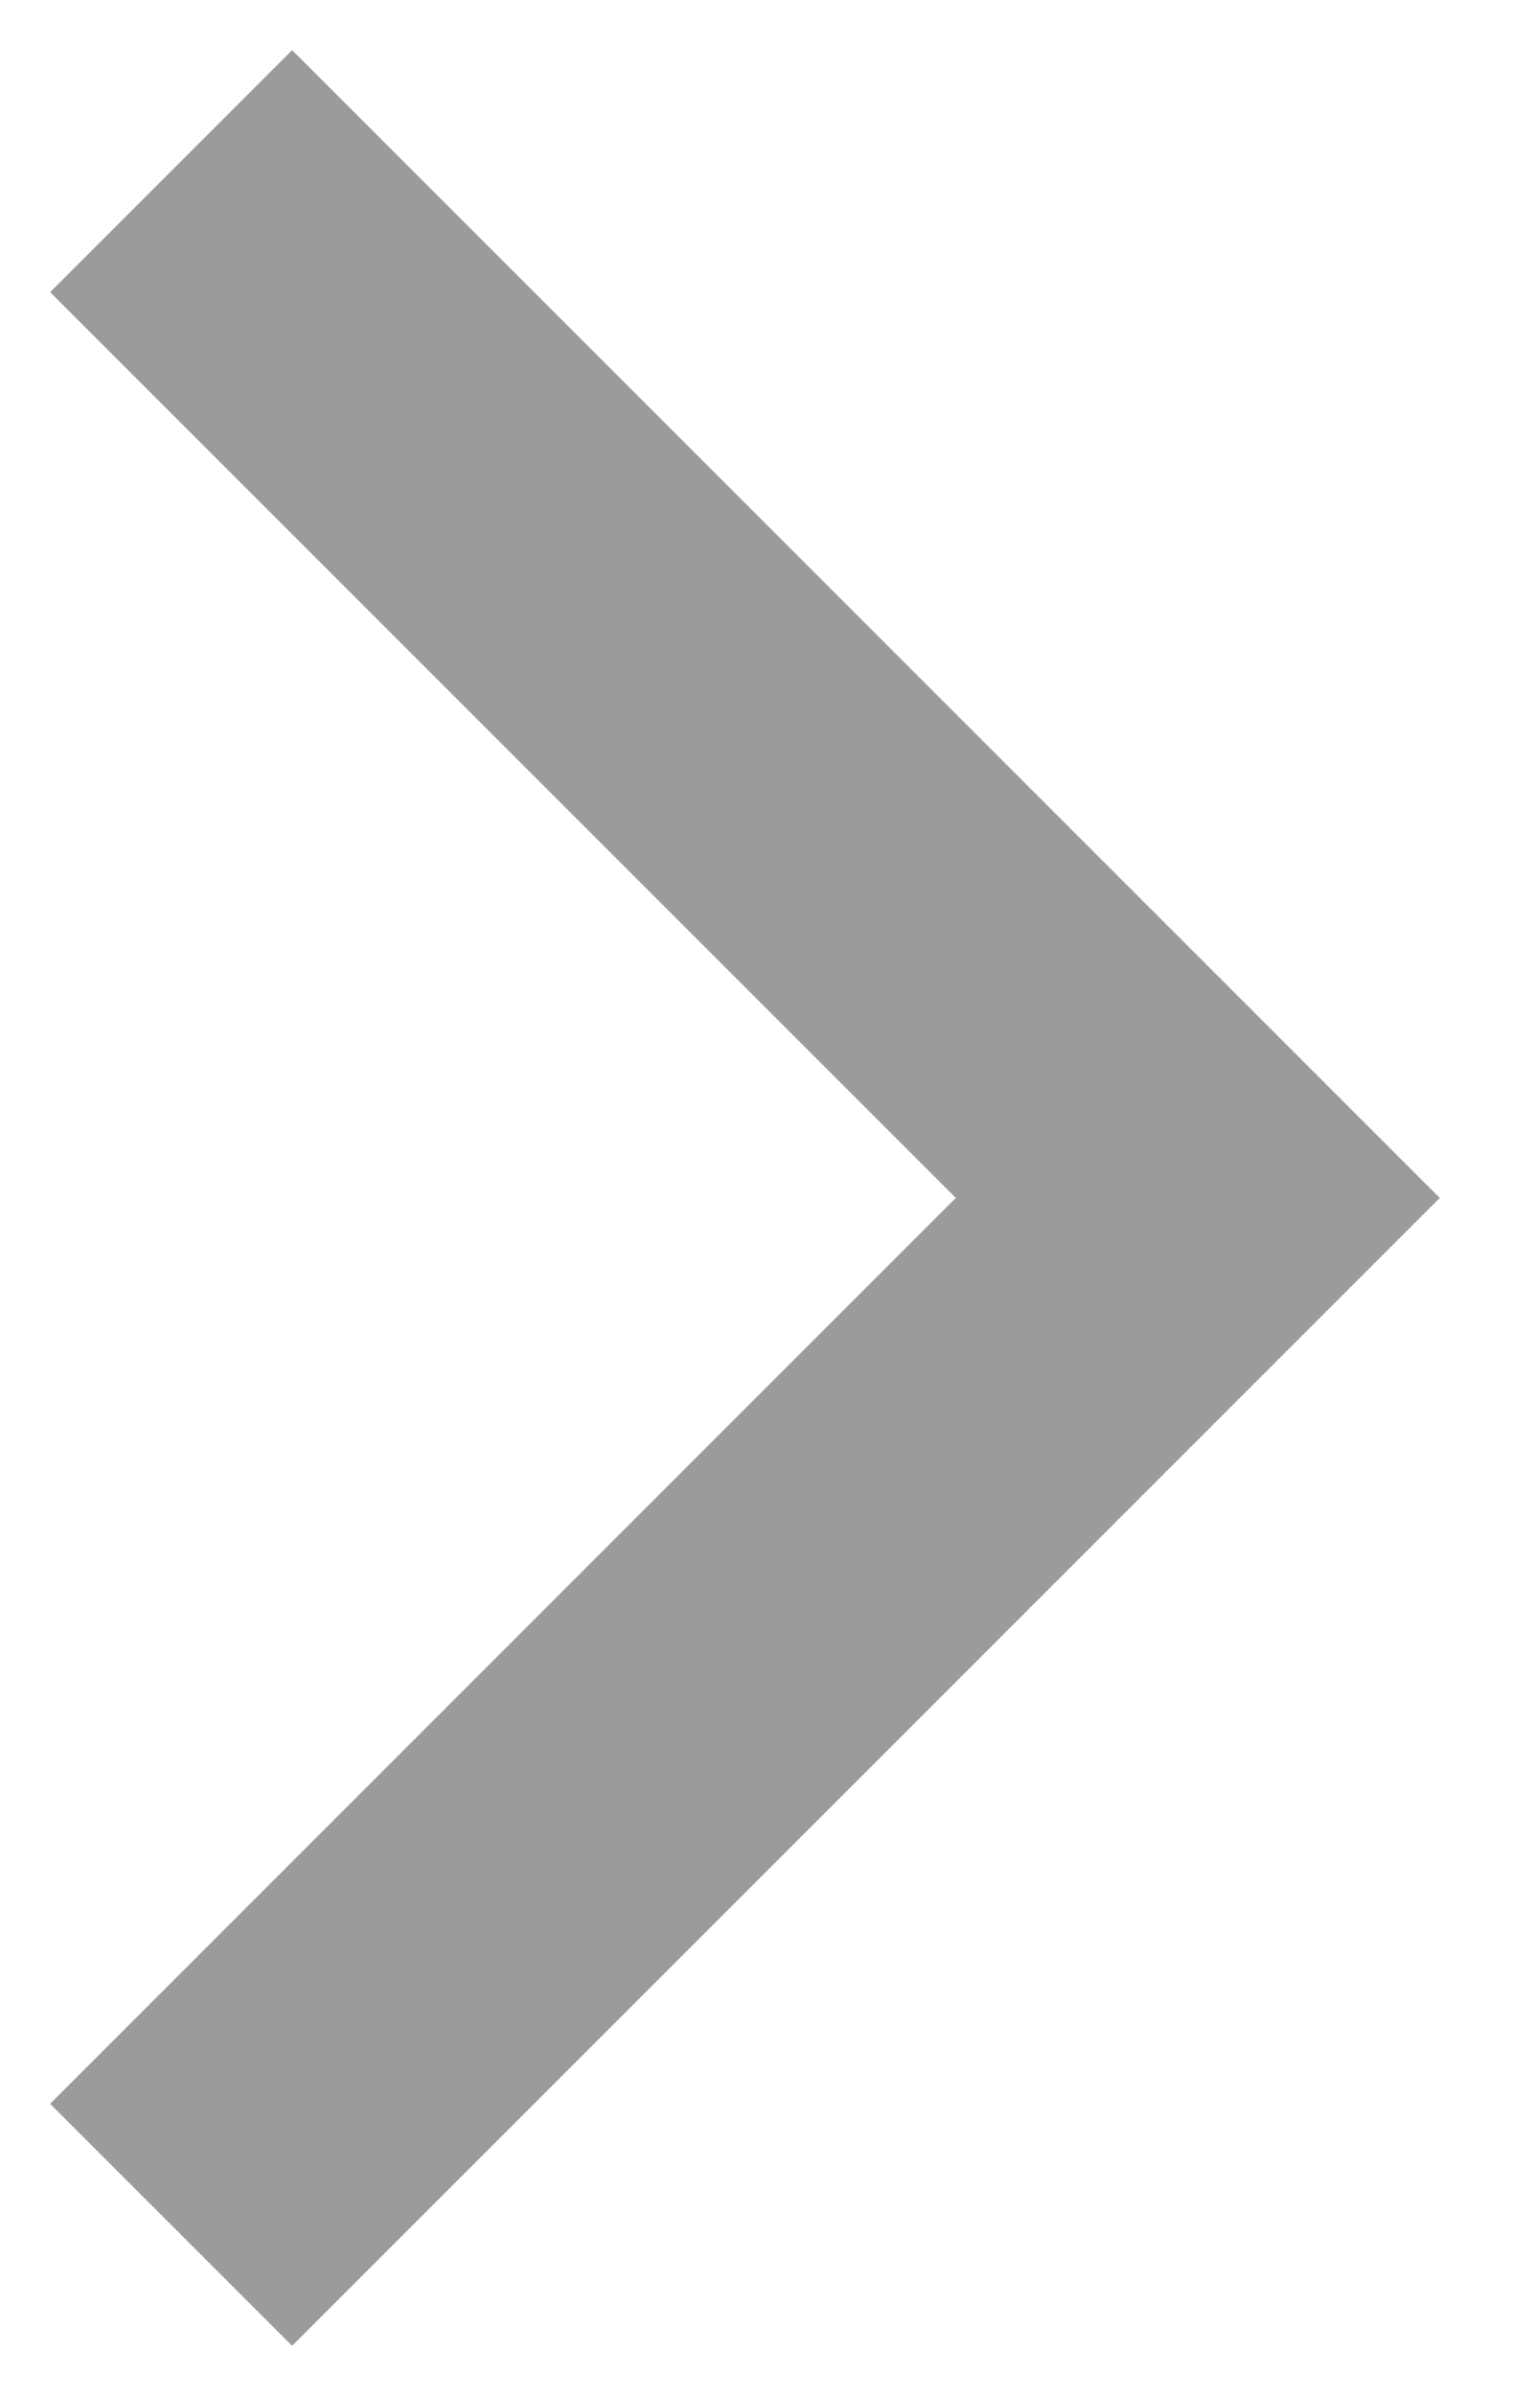
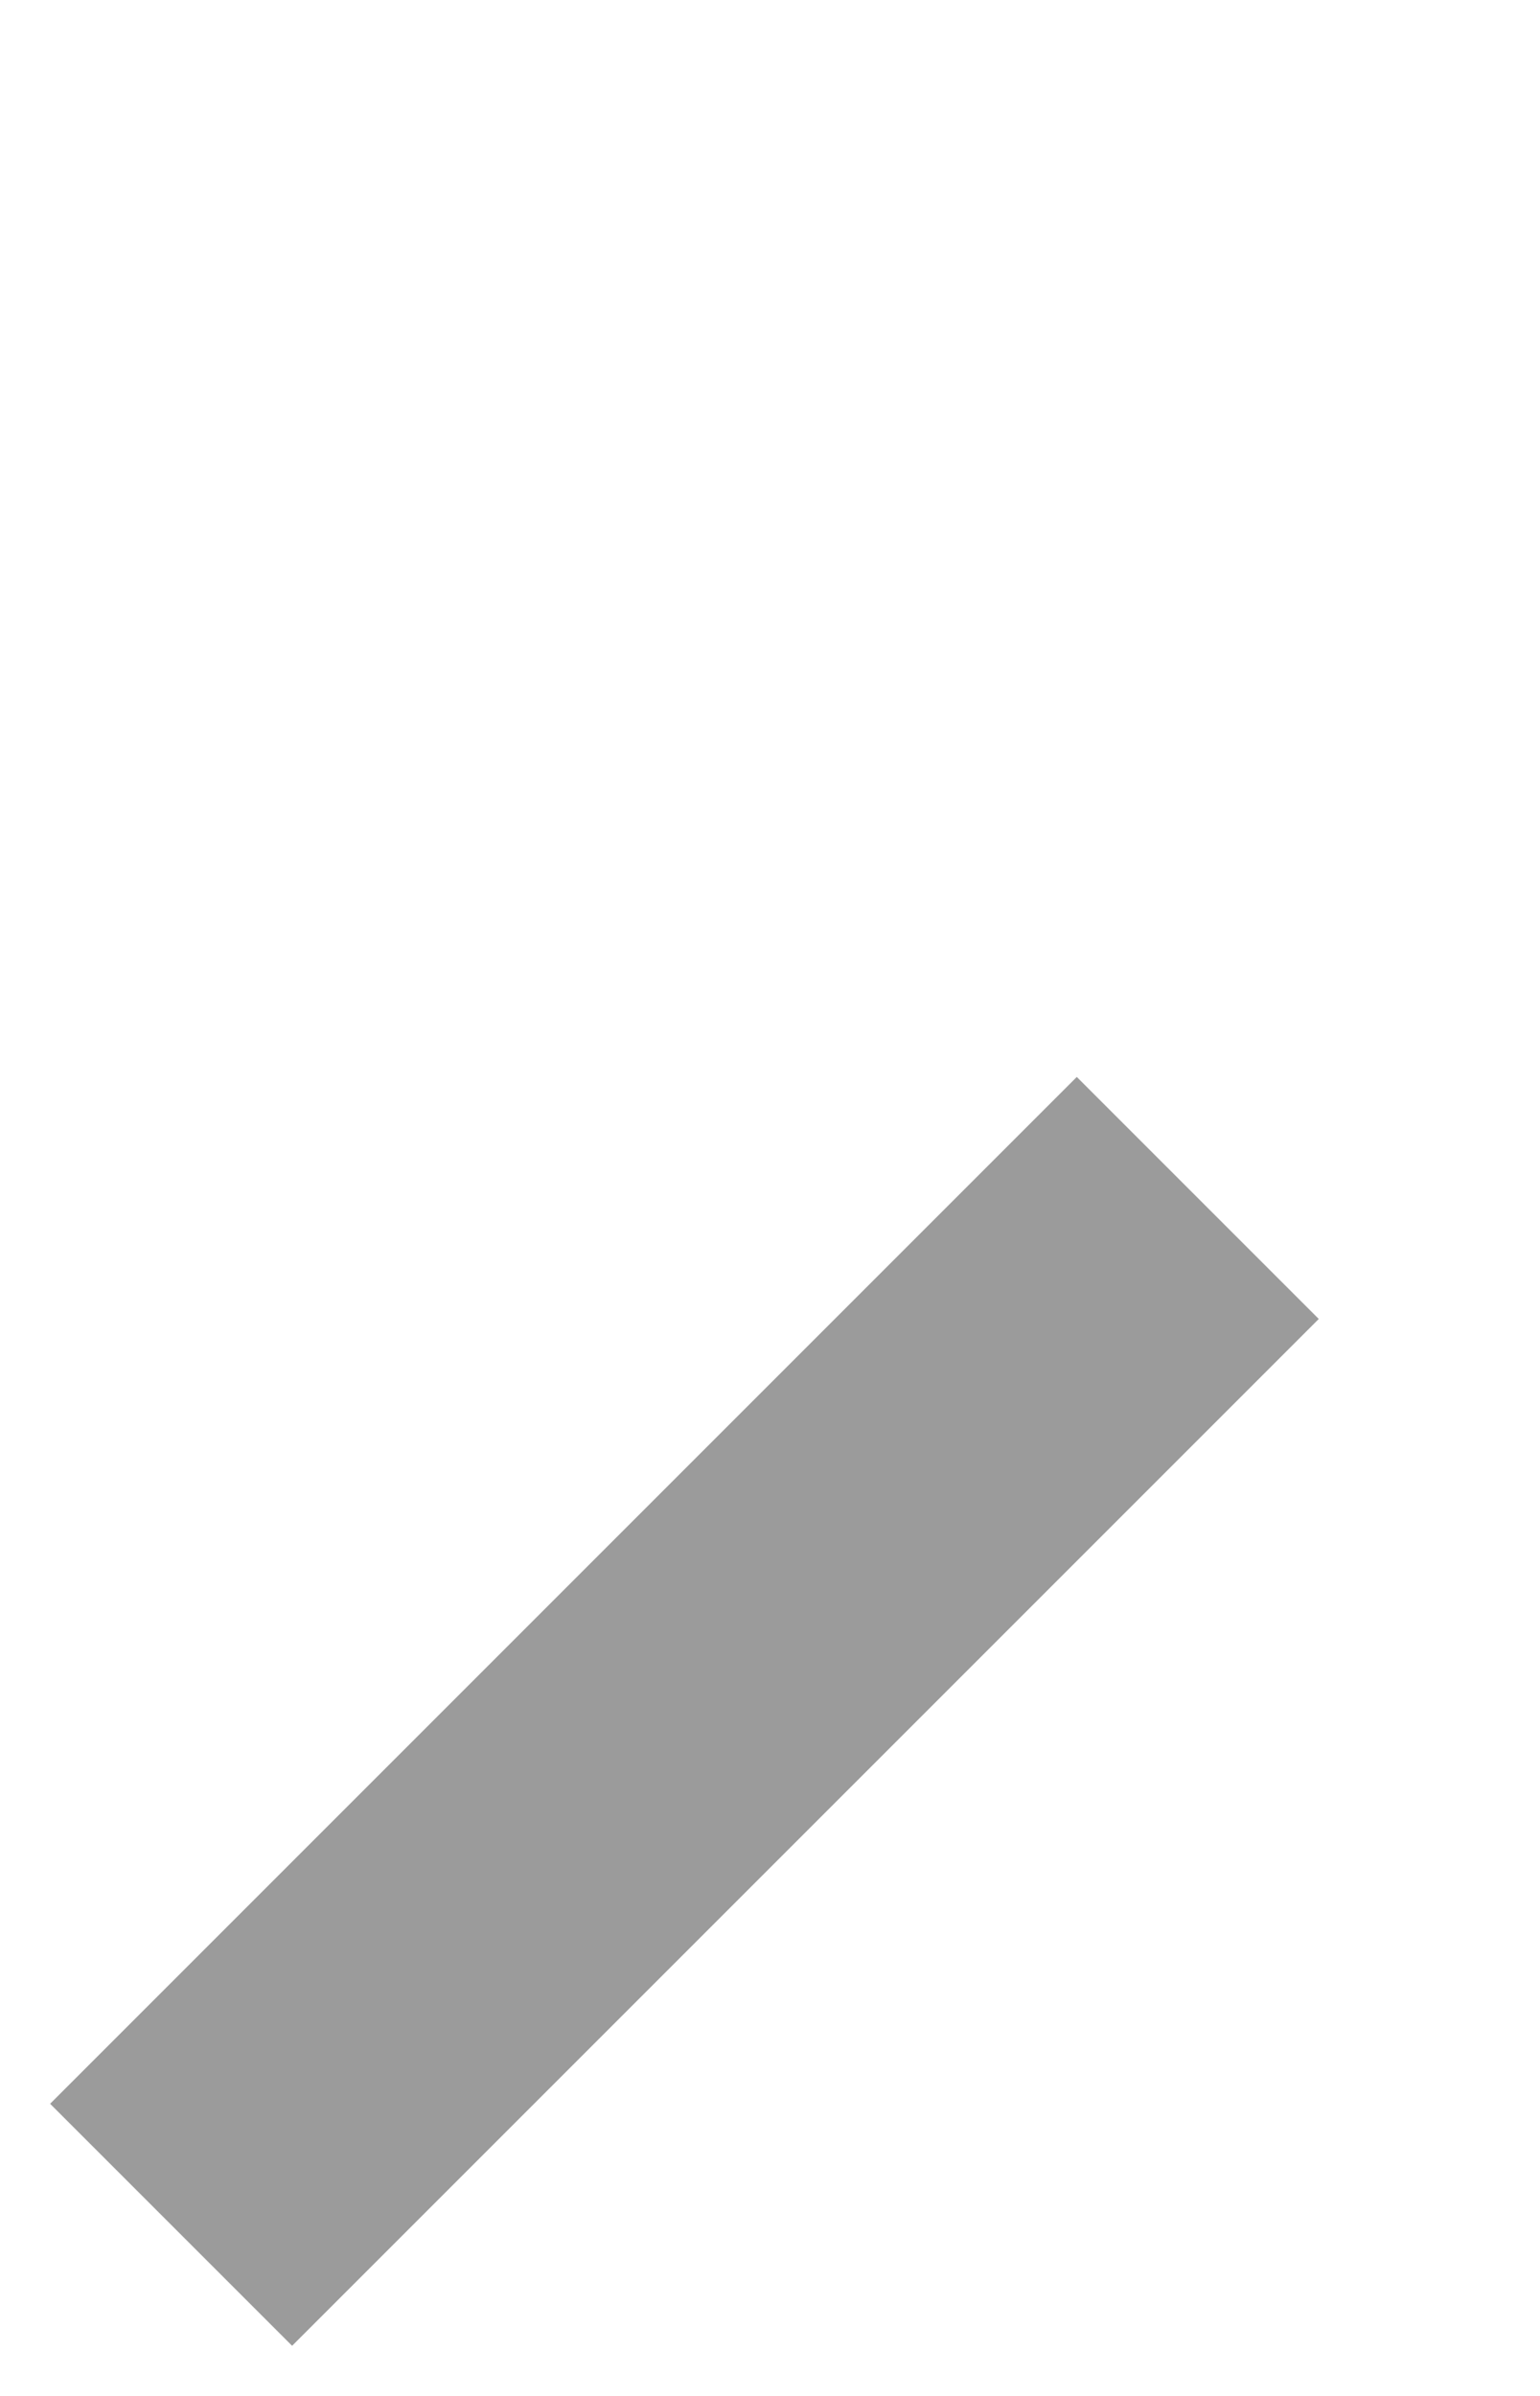
<svg xmlns="http://www.w3.org/2000/svg" width="9" height="14" viewBox="0 0 9 14">
  <g>
    <g>
-       <path fill="none" stroke="#9b9b9b" stroke-miterlimit="20" stroke-width="2" d="M1 13v0l6-6v0L1 1v0" />
+       <path fill="none" stroke="#9b9b9b" stroke-miterlimit="20" stroke-width="2" d="M1 13v0l6-6v0v0" />
    </g>
  </g>
</svg>